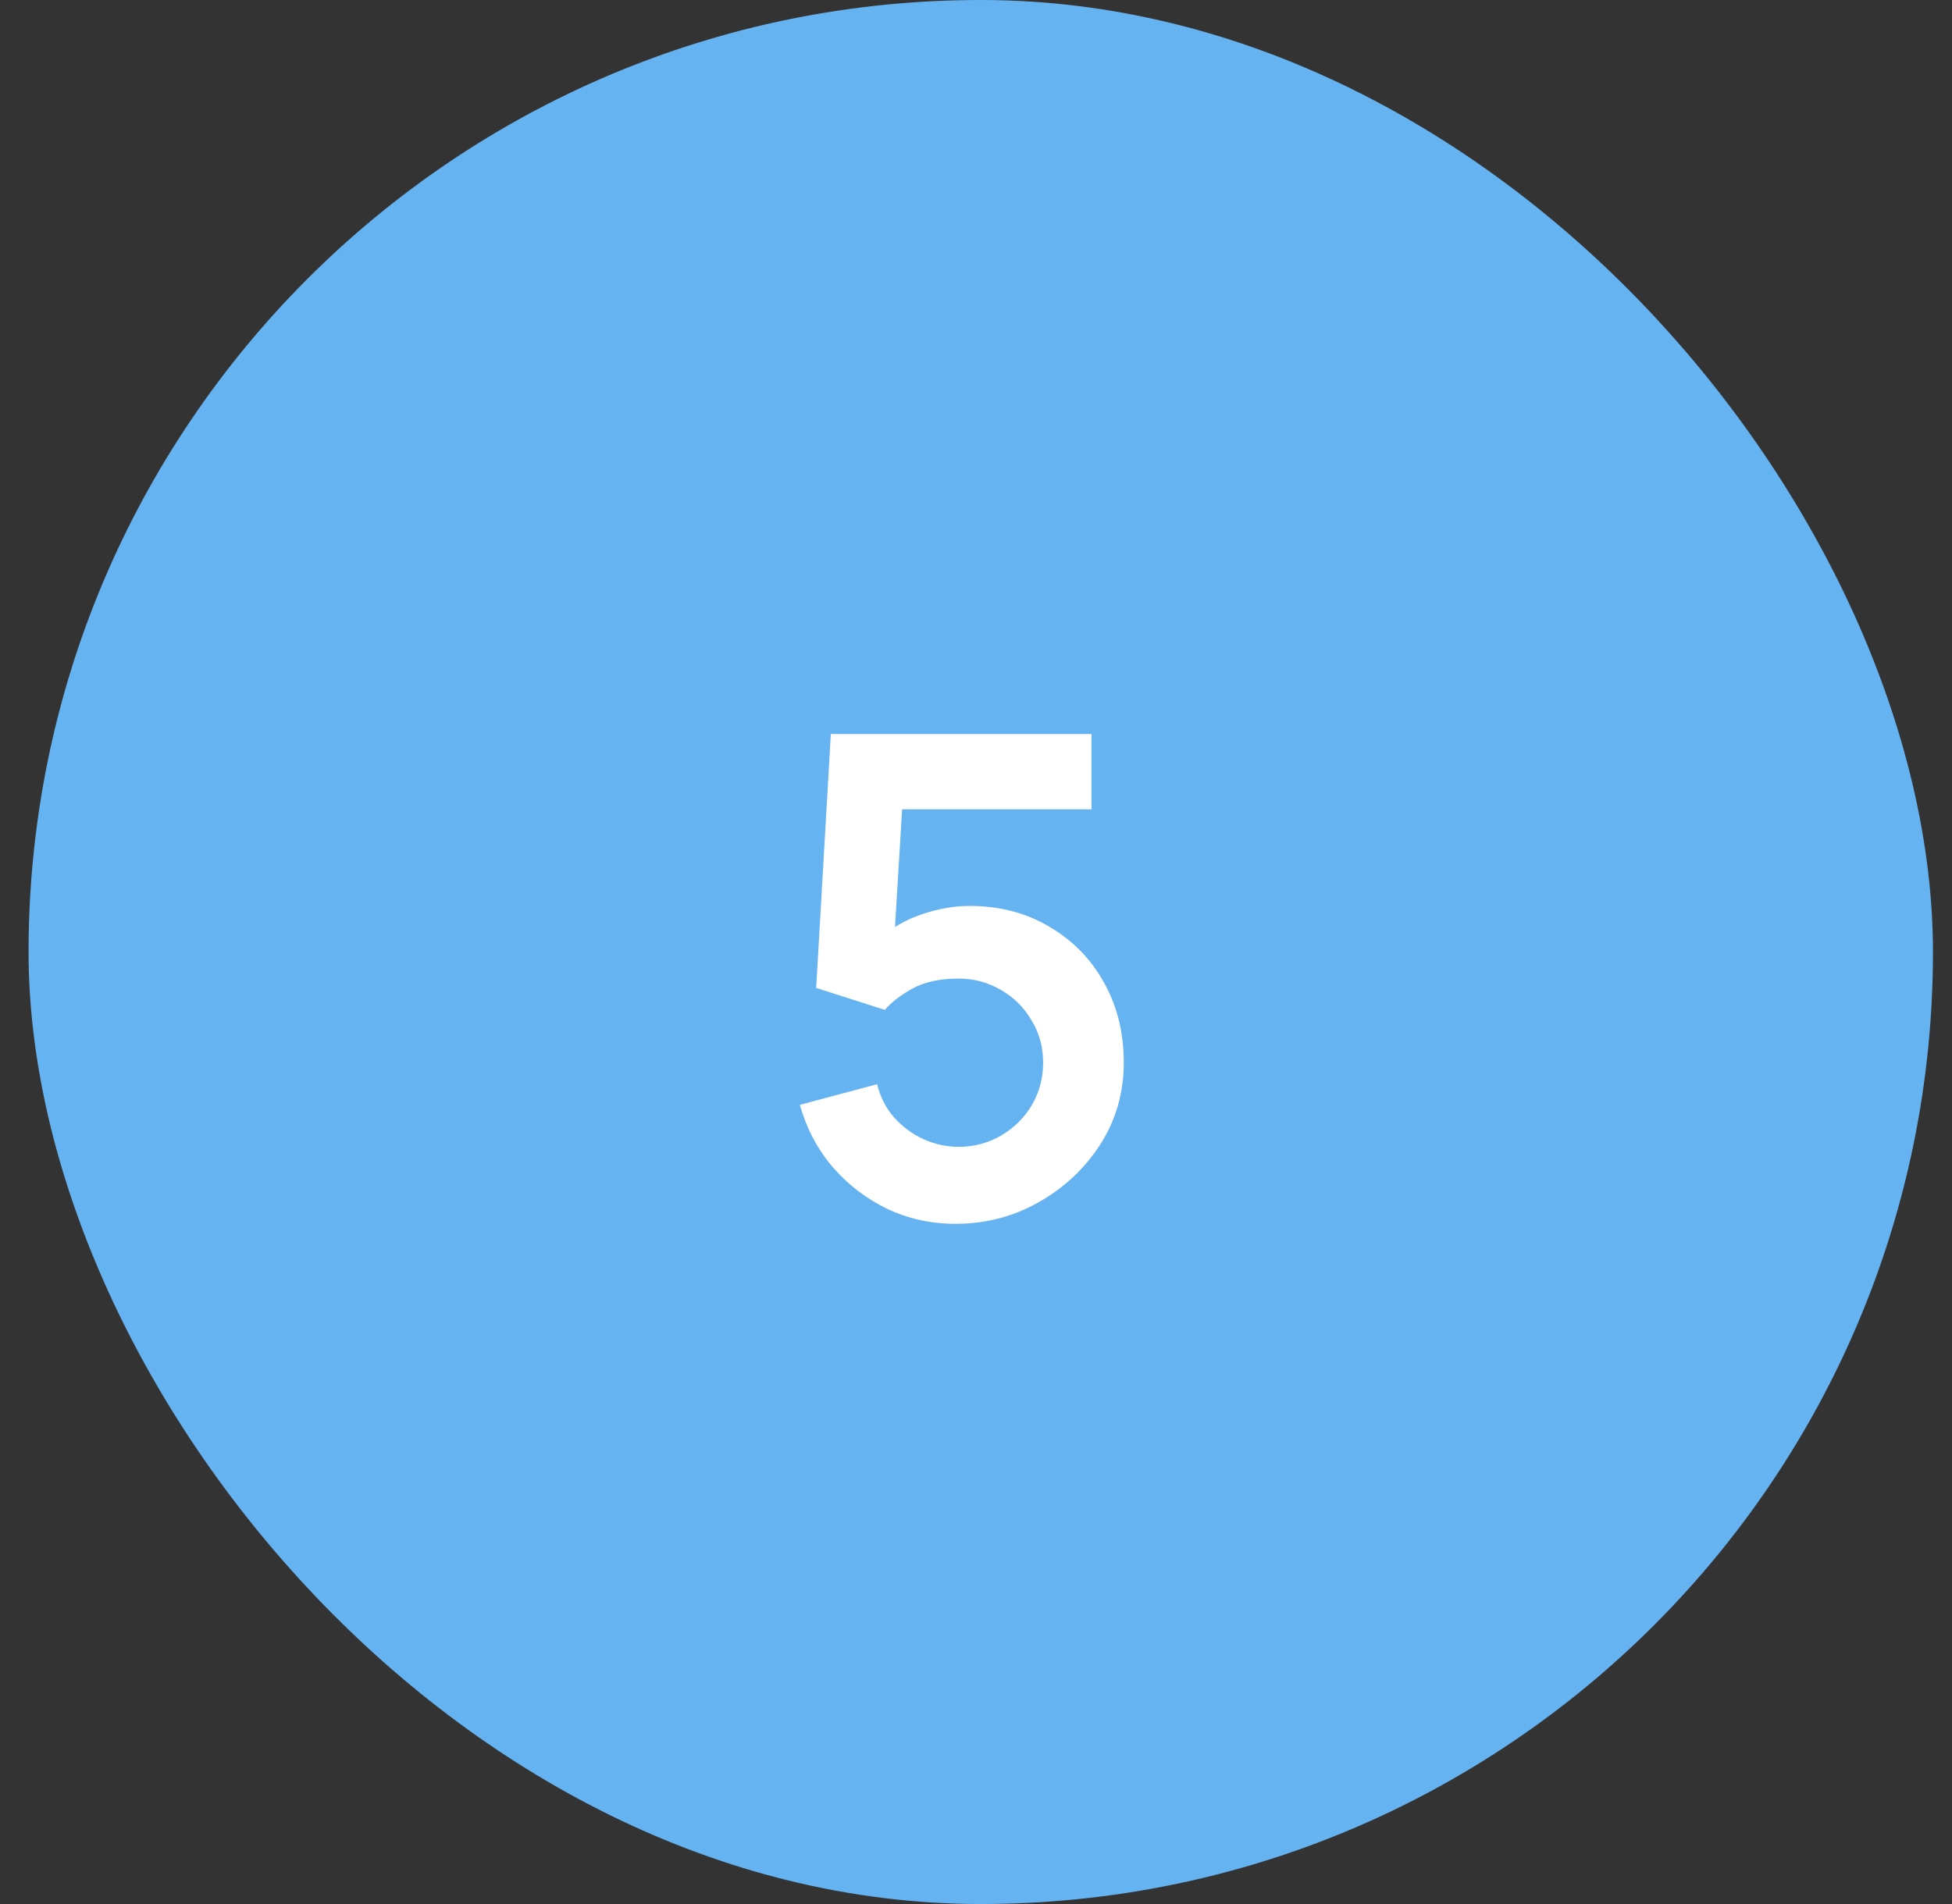
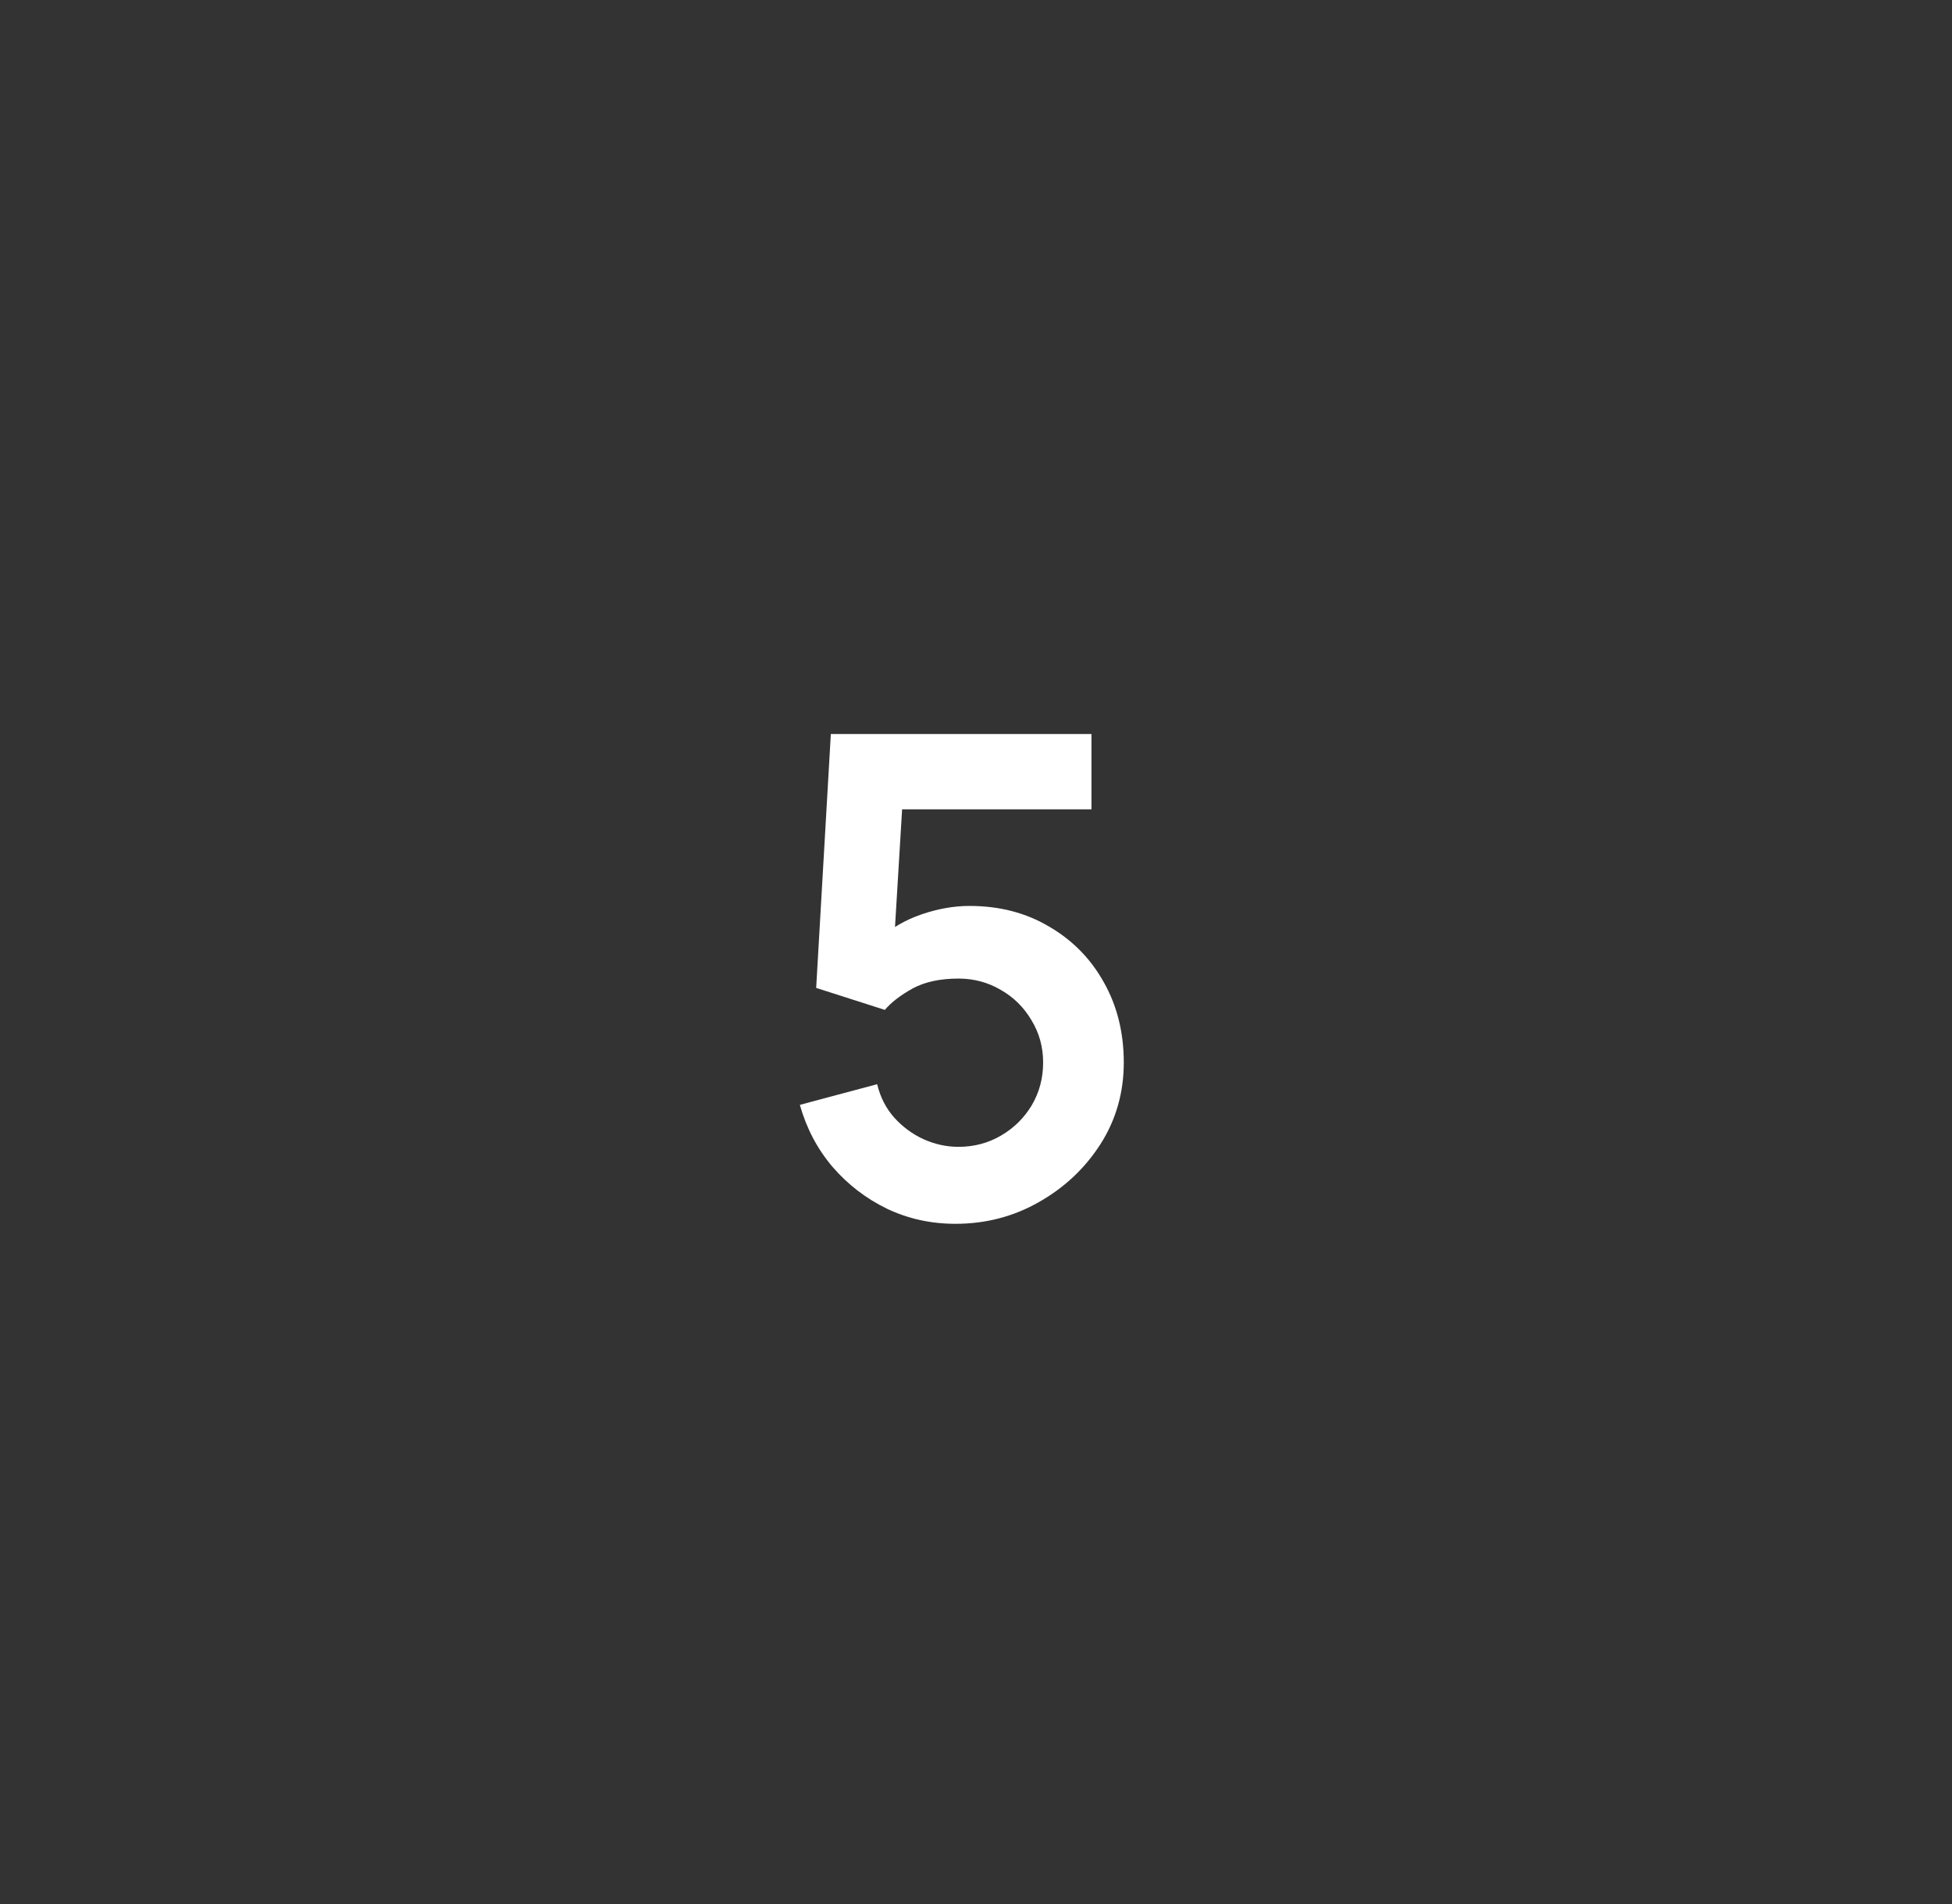
<svg xmlns="http://www.w3.org/2000/svg" width="41" height="40" viewBox="0 0 41 40" fill="none">
  <rect x="0" y="0" width="41" height="40" fill="#333333" stroke="none" />
-   <rect x="0.6" width="40" height="40" rx="20" fill="#66B3F2" />
  <path d="M20.069 25.71C19.555 25.71 19.077 25.605 18.634 25.395C18.191 25.18 17.808 24.886 17.486 24.513C17.169 24.14 16.94 23.706 16.8 23.211L18.424 22.777C18.489 23.048 18.608 23.281 18.781 23.477C18.958 23.673 19.163 23.825 19.397 23.932C19.635 24.039 19.88 24.093 20.132 24.093C20.459 24.093 20.757 24.014 21.028 23.855C21.299 23.696 21.513 23.484 21.672 23.218C21.831 22.947 21.91 22.649 21.91 22.322C21.91 21.995 21.828 21.699 21.665 21.433C21.506 21.162 21.291 20.95 21.021 20.796C20.75 20.637 20.454 20.558 20.132 20.558C19.744 20.558 19.422 20.628 19.166 20.768C18.914 20.908 18.72 21.057 18.585 21.216L17.143 20.754L17.451 15.42H22.925V17.002H18.354L18.984 16.407L18.76 20.117L18.452 19.739C18.713 19.501 19.017 19.324 19.362 19.207C19.707 19.09 20.041 19.032 20.363 19.032C20.993 19.032 21.55 19.177 22.036 19.466C22.526 19.751 22.909 20.14 23.184 20.635C23.464 21.13 23.604 21.692 23.604 22.322C23.604 22.952 23.441 23.524 23.114 24.037C22.787 24.546 22.355 24.952 21.819 25.255C21.287 25.558 20.703 25.71 20.069 25.71Z" fill="white" />
</svg>